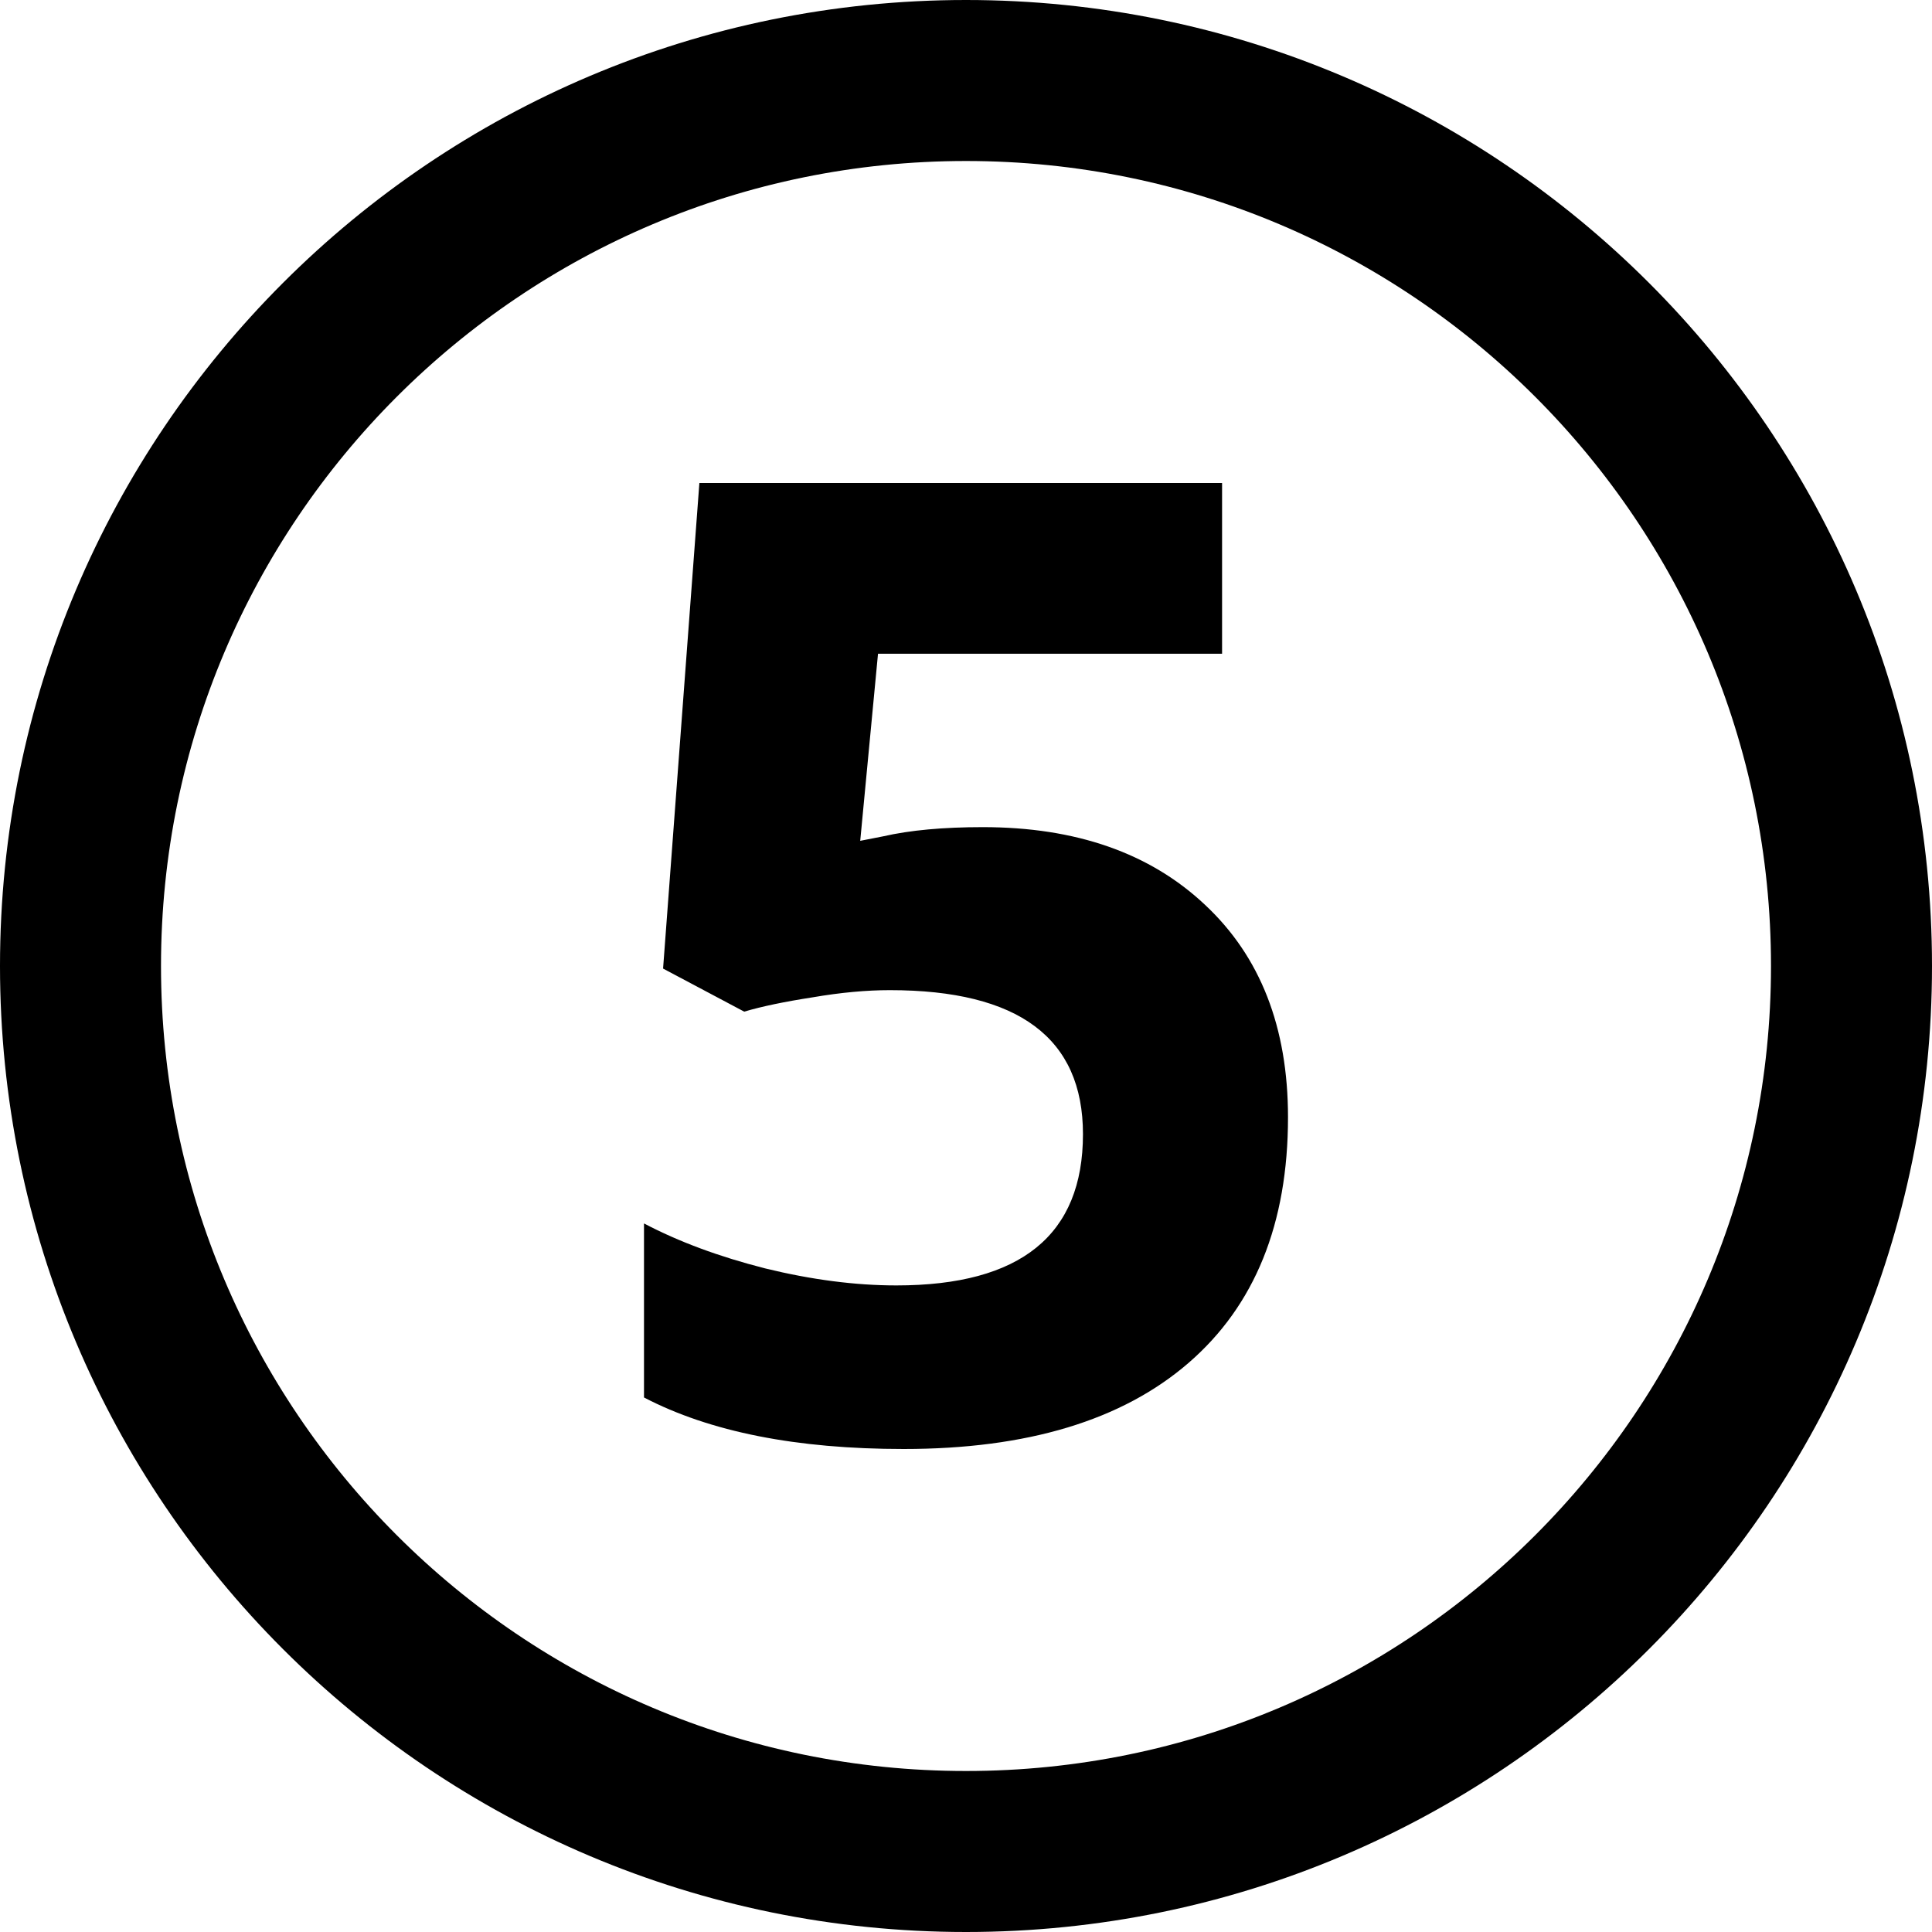
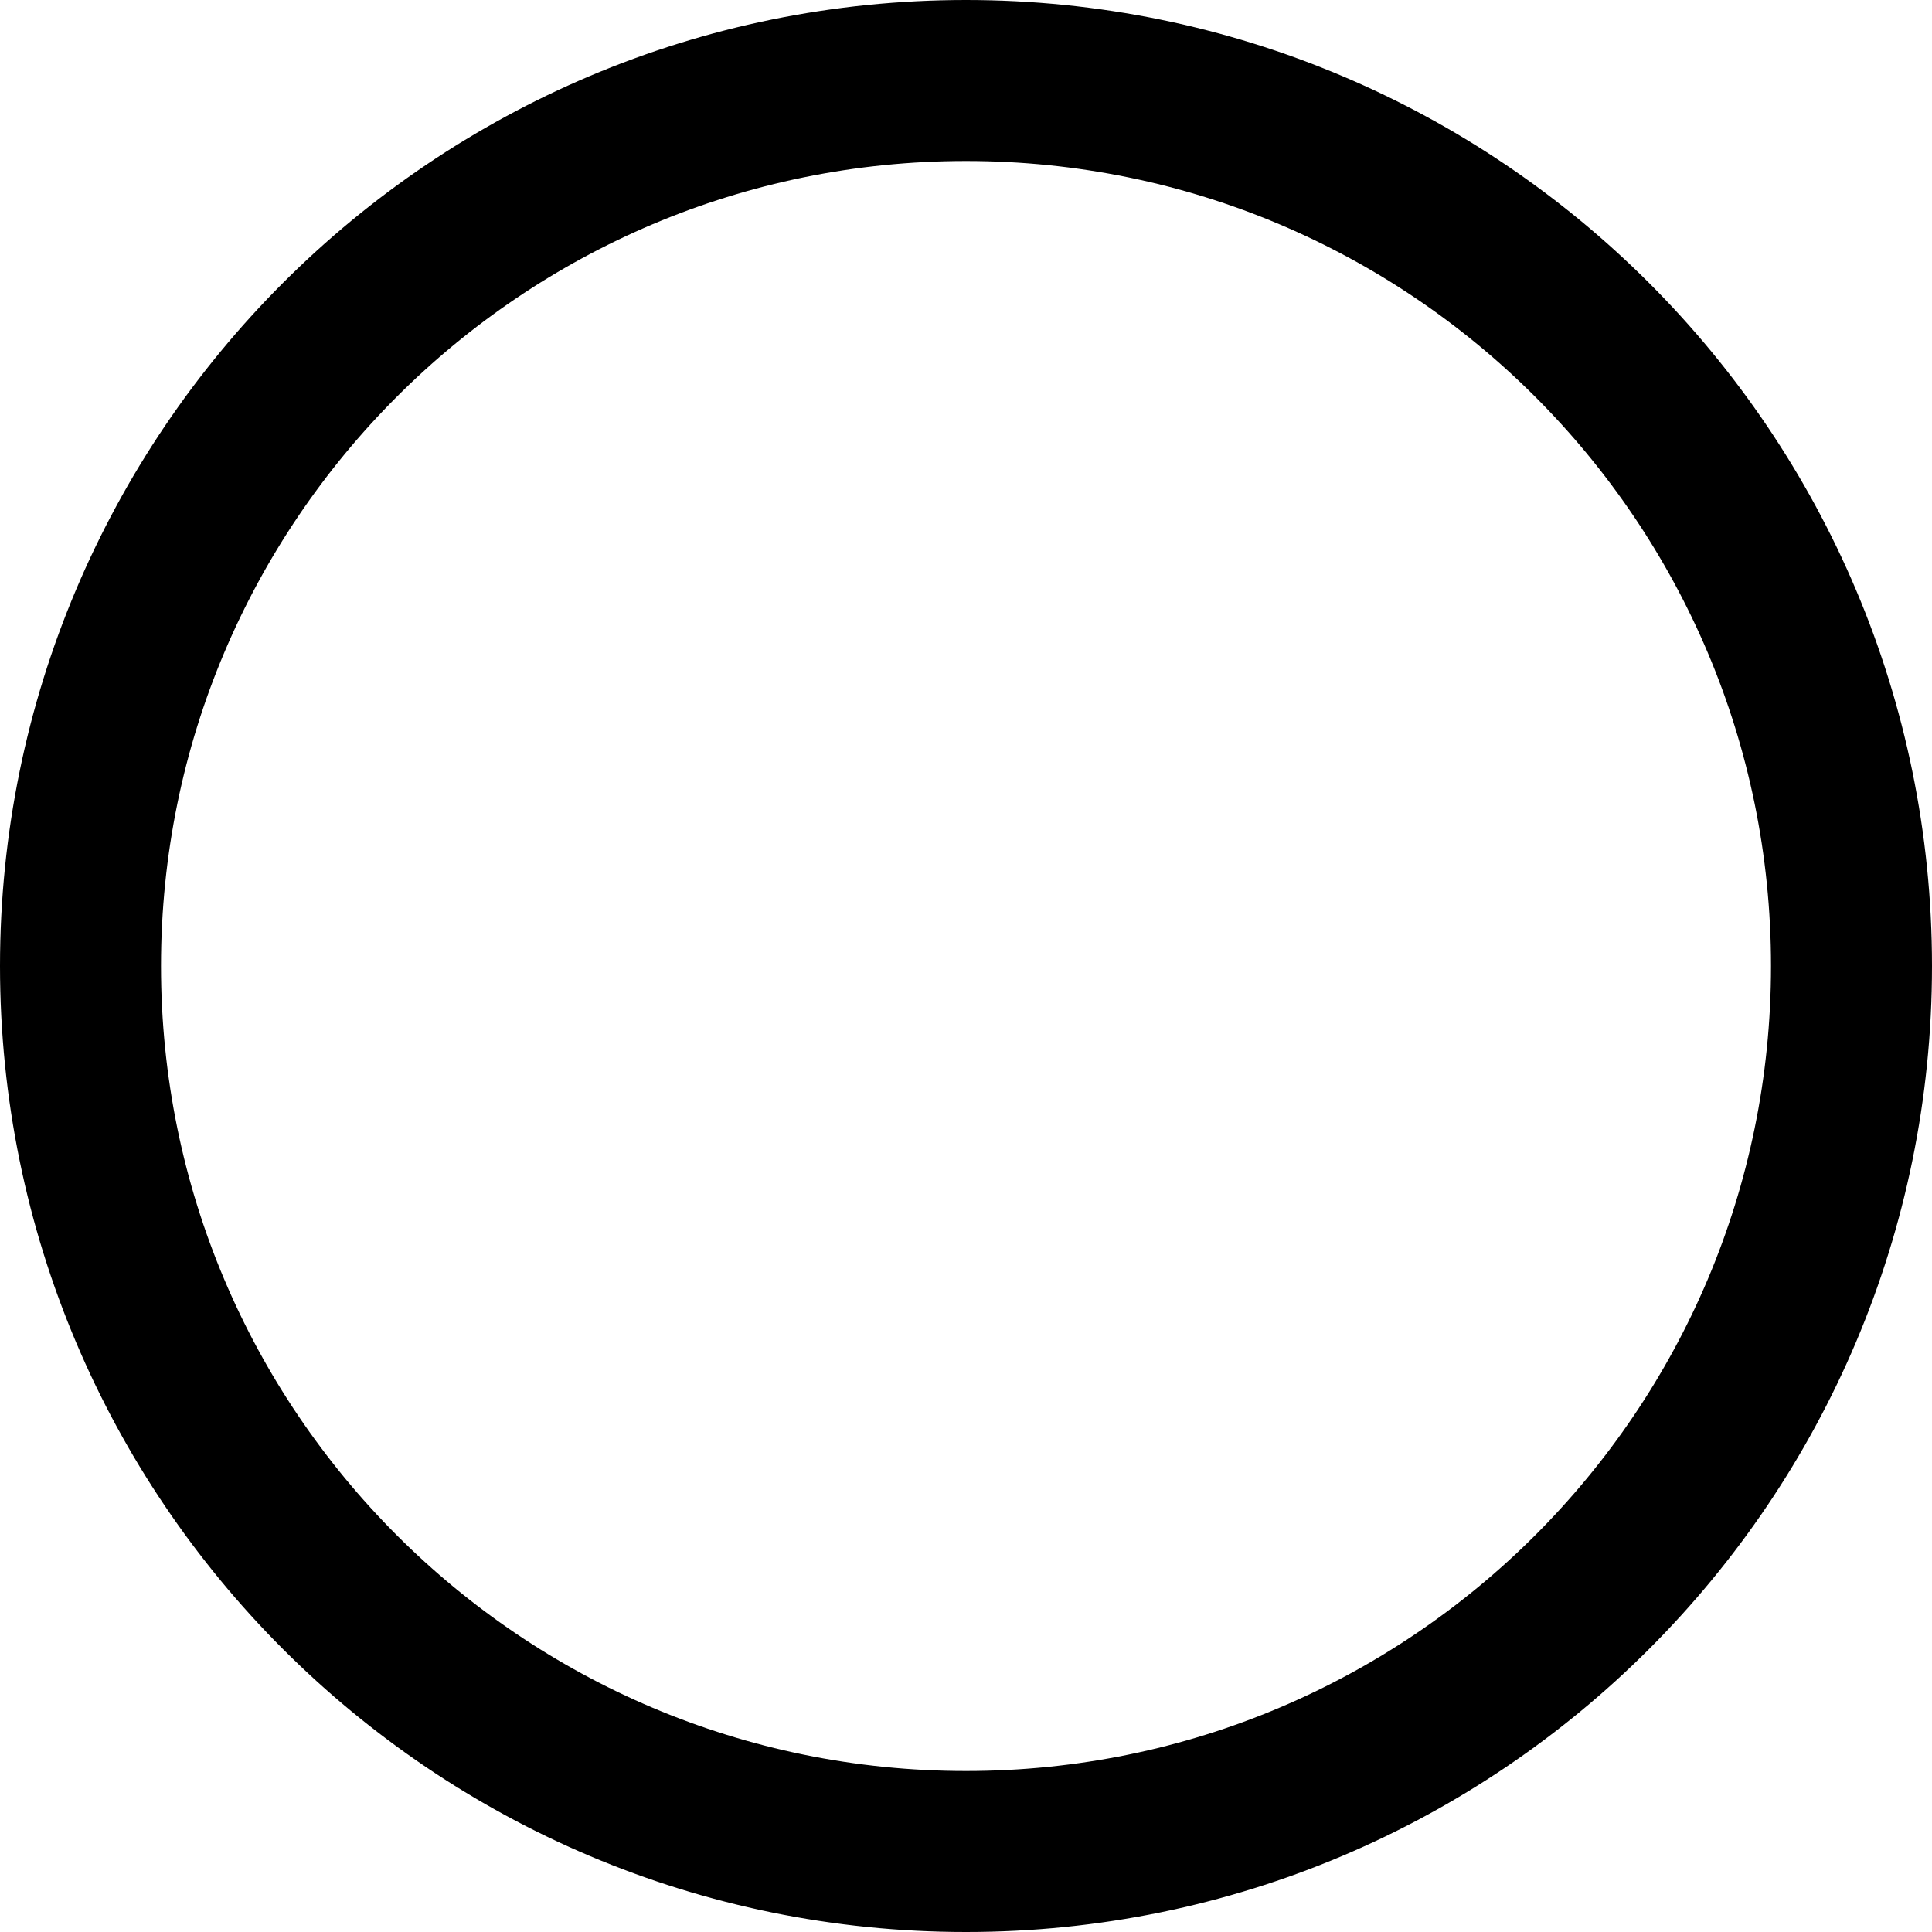
<svg xmlns="http://www.w3.org/2000/svg" width="24" height="24" viewBox="0 0 24 24" fill="none">
  <g clip-path="url(#clip0_677_2884)">
-     <path d="M12 23C18.075 23 23 18.075 23 12C23 5.925 18.075 1 12 1C5.925 1 1 5.925 1 12C1 18.075 5.925 23 12 23Z" stroke="black" stroke-width="2" stroke-linecap="round" />
+     <path d="M12 23C18.075 23 23 18.075 23 12C23 5.925 18.075 1 12 1C5.925 1 1 5.925 1 12C1 18.075 5.925 23 12 23" stroke="black" stroke-width="2" stroke-linecap="round" />
  </g>
-   <path d="M12.209 10.275C13.366 10.275 14.286 10.597 14.968 11.239C15.656 11.881 16 12.761 16 13.879C16 15.201 15.588 16.219 14.764 16.931C13.939 17.644 12.76 18 11.226 18C9.894 18 8.819 17.787 8 17.36V15.198C8.431 15.425 8.933 15.611 9.507 15.757C10.08 15.897 10.623 15.968 11.136 15.968C12.681 15.968 13.453 15.341 13.453 14.089C13.453 12.896 12.654 12.3 11.054 12.3C10.765 12.3 10.446 12.329 10.096 12.389C9.747 12.443 9.463 12.502 9.245 12.567L8.237 12.032L8.688 6H15.181V8.121H10.907L10.686 10.445L10.972 10.389C11.305 10.313 11.717 10.275 12.209 10.275Z" fill="black" />
  <defs>
    <clipPath id="clip0_677_2884">
      <rect width="24" height="24" fill="white" />
    </clipPath>
  </defs>
</svg>